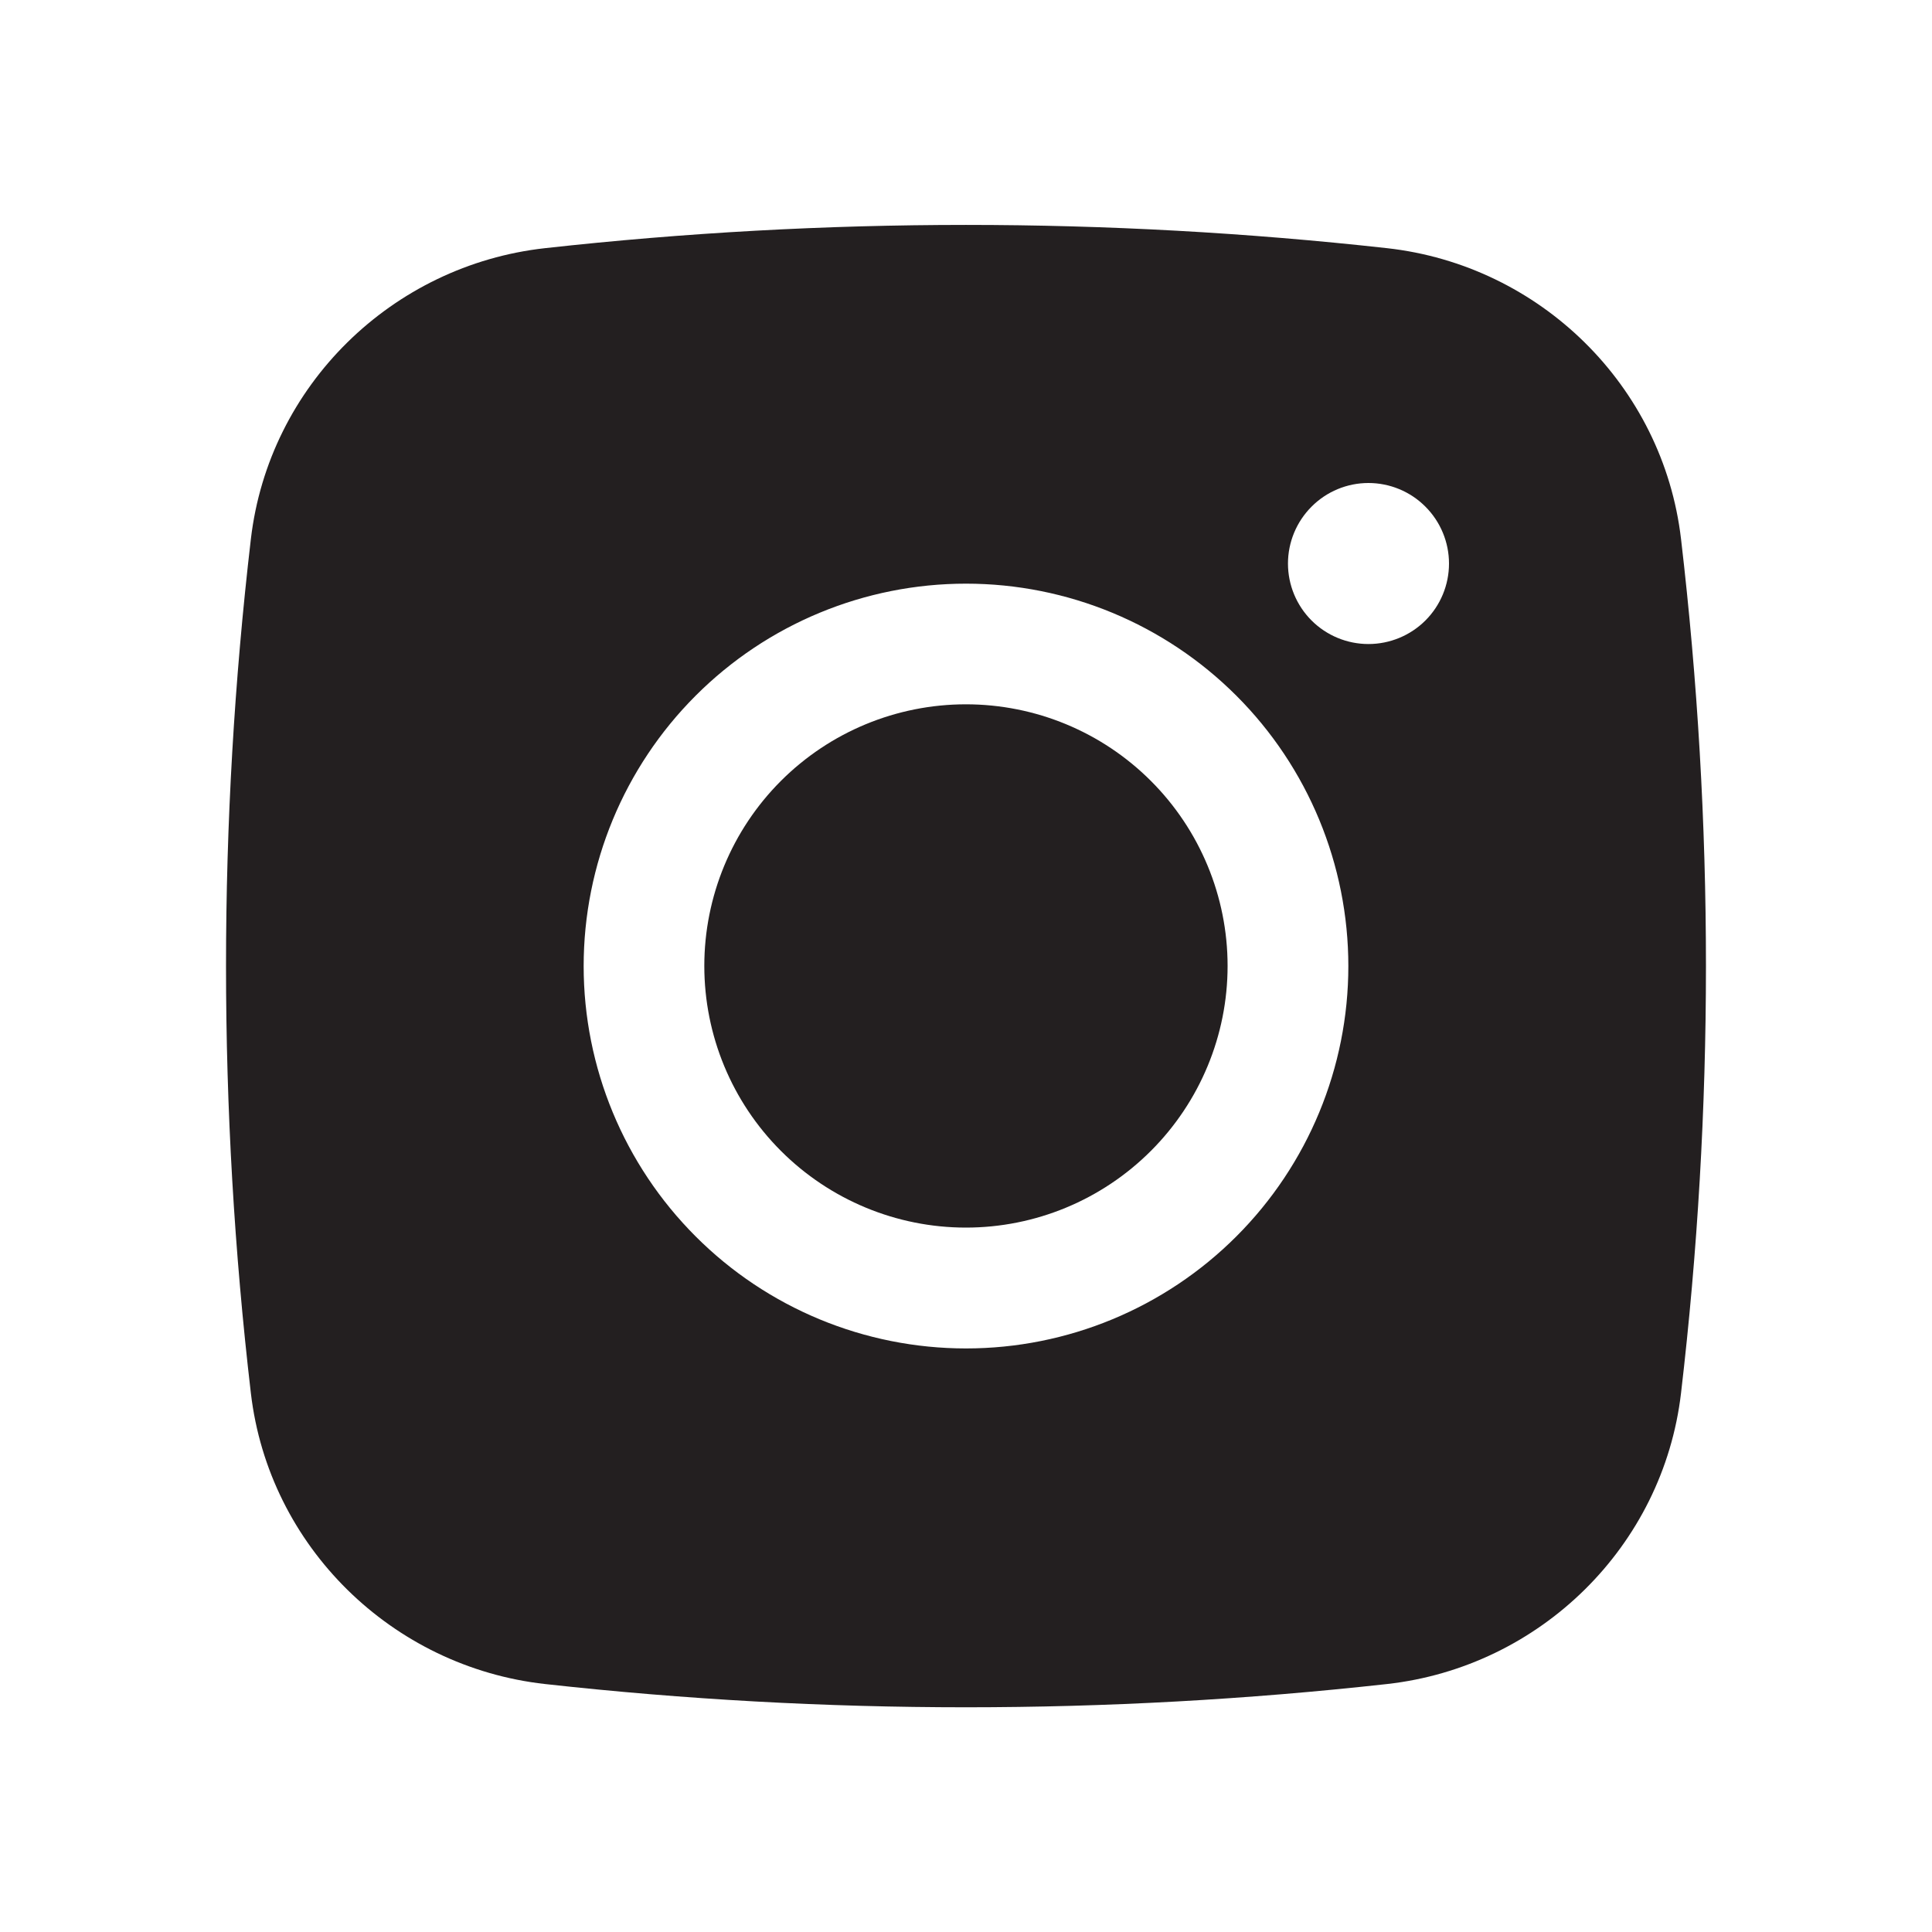
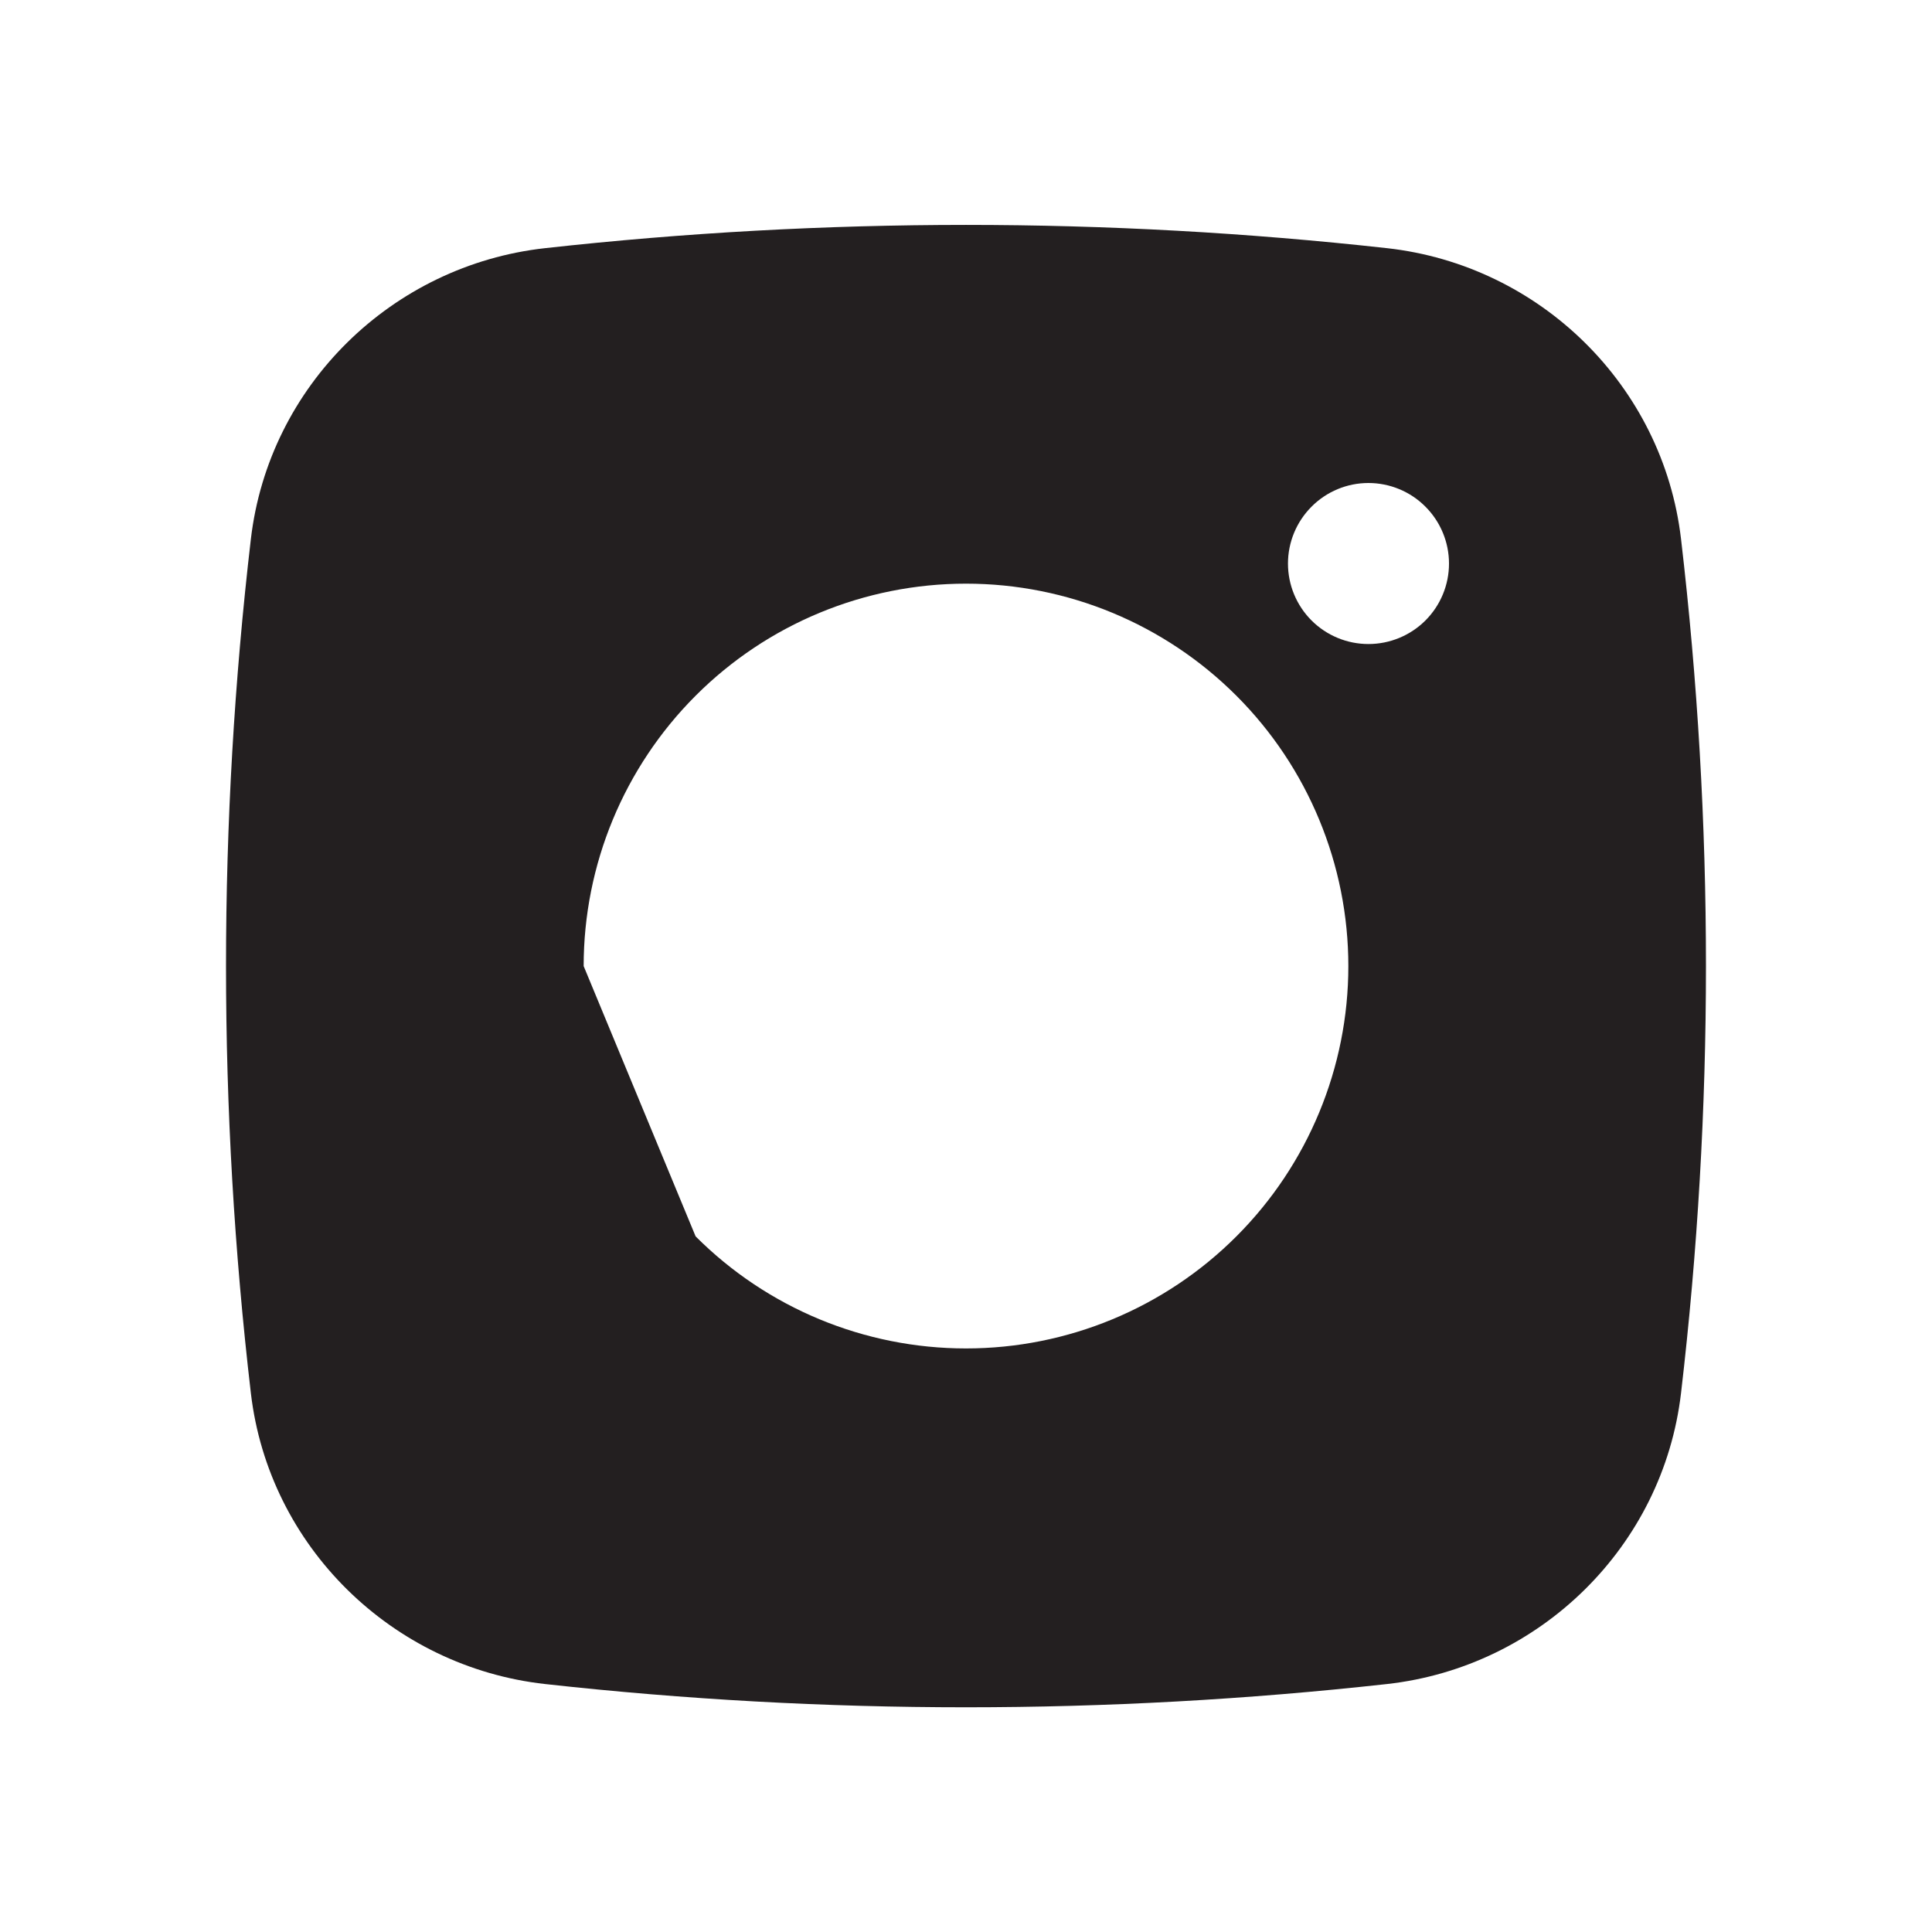
<svg xmlns="http://www.w3.org/2000/svg" width="20" height="20" viewBox="0 0 20 20" fill="none">
-   <path d="M9.999 7.291C9.281 7.291 8.592 7.576 8.084 8.084C7.576 8.592 7.291 9.281 7.291 9.999C7.291 10.718 7.576 11.406 8.084 11.914C8.592 12.422 9.281 12.708 9.999 12.708C10.718 12.708 11.406 12.422 11.914 11.914C12.422 11.406 12.708 10.718 12.708 9.999C12.708 9.281 12.422 8.592 11.914 8.084C11.406 7.576 10.718 7.291 9.999 7.291Z" fill="#231F20" />
-   <path fill-rule="evenodd" clip-rule="evenodd" d="M5.642 2.569C8.538 2.248 11.461 2.248 14.358 2.569C15.941 2.745 17.216 3.991 17.402 5.58C17.746 8.517 17.746 11.484 17.402 14.421C17.216 16.01 15.941 17.256 14.359 17.433C11.462 17.754 8.538 17.754 5.642 17.433C4.059 17.256 2.783 16.01 2.597 14.422C2.254 11.485 2.254 8.517 2.597 5.58C2.783 3.991 4.059 2.745 5.642 2.569ZM14.166 5C13.945 5 13.733 5.088 13.577 5.245C13.421 5.401 13.333 5.613 13.333 5.834C13.333 6.055 13.421 6.267 13.577 6.423C13.733 6.579 13.945 6.667 14.166 6.667C14.387 6.667 14.6 6.579 14.756 6.423C14.912 6.267 15 6.055 15 5.834C15 5.613 14.912 5.401 14.756 5.245C14.6 5.088 14.387 5 14.166 5ZM6.042 10.001C6.042 8.951 6.459 7.944 7.201 7.202C7.943 6.459 8.95 6.042 10 6.042C11.05 6.042 12.056 6.459 12.799 7.202C13.541 7.944 13.958 8.951 13.958 10.001C13.958 11.05 13.541 12.057 12.799 12.799C12.056 13.542 11.05 13.959 10 13.959C8.95 13.959 7.943 13.542 7.201 12.799C6.459 12.057 6.042 11.05 6.042 10.001Z" fill="#231F20" />
+   <path fill-rule="evenodd" clip-rule="evenodd" d="M5.642 2.569C8.538 2.248 11.461 2.248 14.358 2.569C15.941 2.745 17.216 3.991 17.402 5.58C17.746 8.517 17.746 11.484 17.402 14.421C17.216 16.01 15.941 17.256 14.359 17.433C11.462 17.754 8.538 17.754 5.642 17.433C4.059 17.256 2.783 16.01 2.597 14.422C2.254 11.485 2.254 8.517 2.597 5.58C2.783 3.991 4.059 2.745 5.642 2.569ZM14.166 5C13.945 5 13.733 5.088 13.577 5.245C13.421 5.401 13.333 5.613 13.333 5.834C13.333 6.055 13.421 6.267 13.577 6.423C13.733 6.579 13.945 6.667 14.166 6.667C14.387 6.667 14.6 6.579 14.756 6.423C14.912 6.267 15 6.055 15 5.834C15 5.613 14.912 5.401 14.756 5.245C14.6 5.088 14.387 5 14.166 5ZM6.042 10.001C6.042 8.951 6.459 7.944 7.201 7.202C7.943 6.459 8.95 6.042 10 6.042C11.05 6.042 12.056 6.459 12.799 7.202C13.541 7.944 13.958 8.951 13.958 10.001C13.958 11.05 13.541 12.057 12.799 12.799C12.056 13.542 11.05 13.959 10 13.959C8.95 13.959 7.943 13.542 7.201 12.799Z" fill="#231F20" />
</svg>